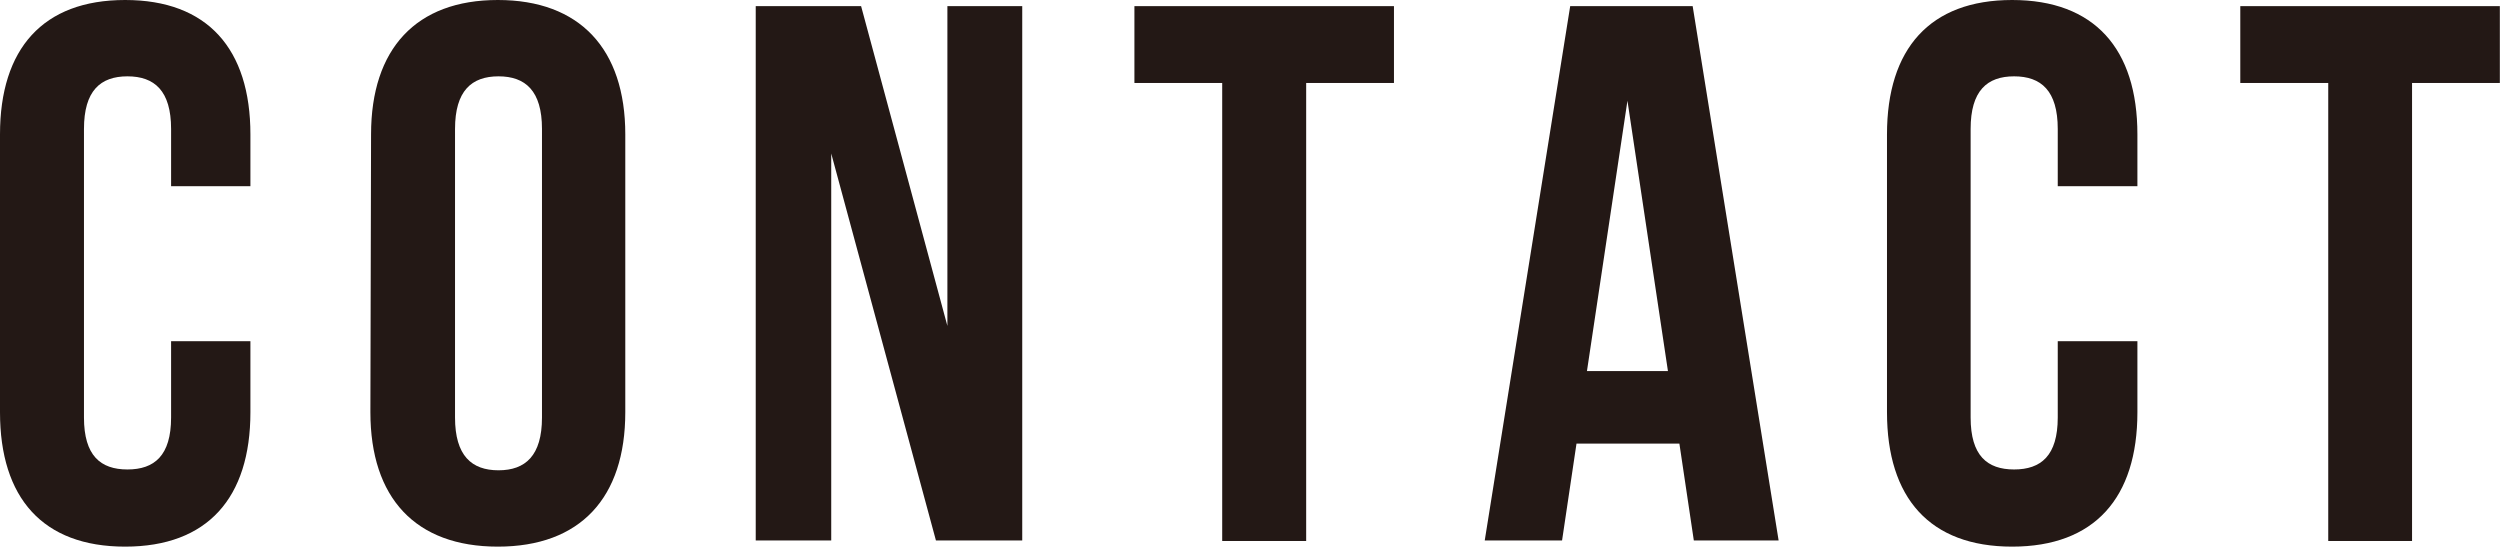
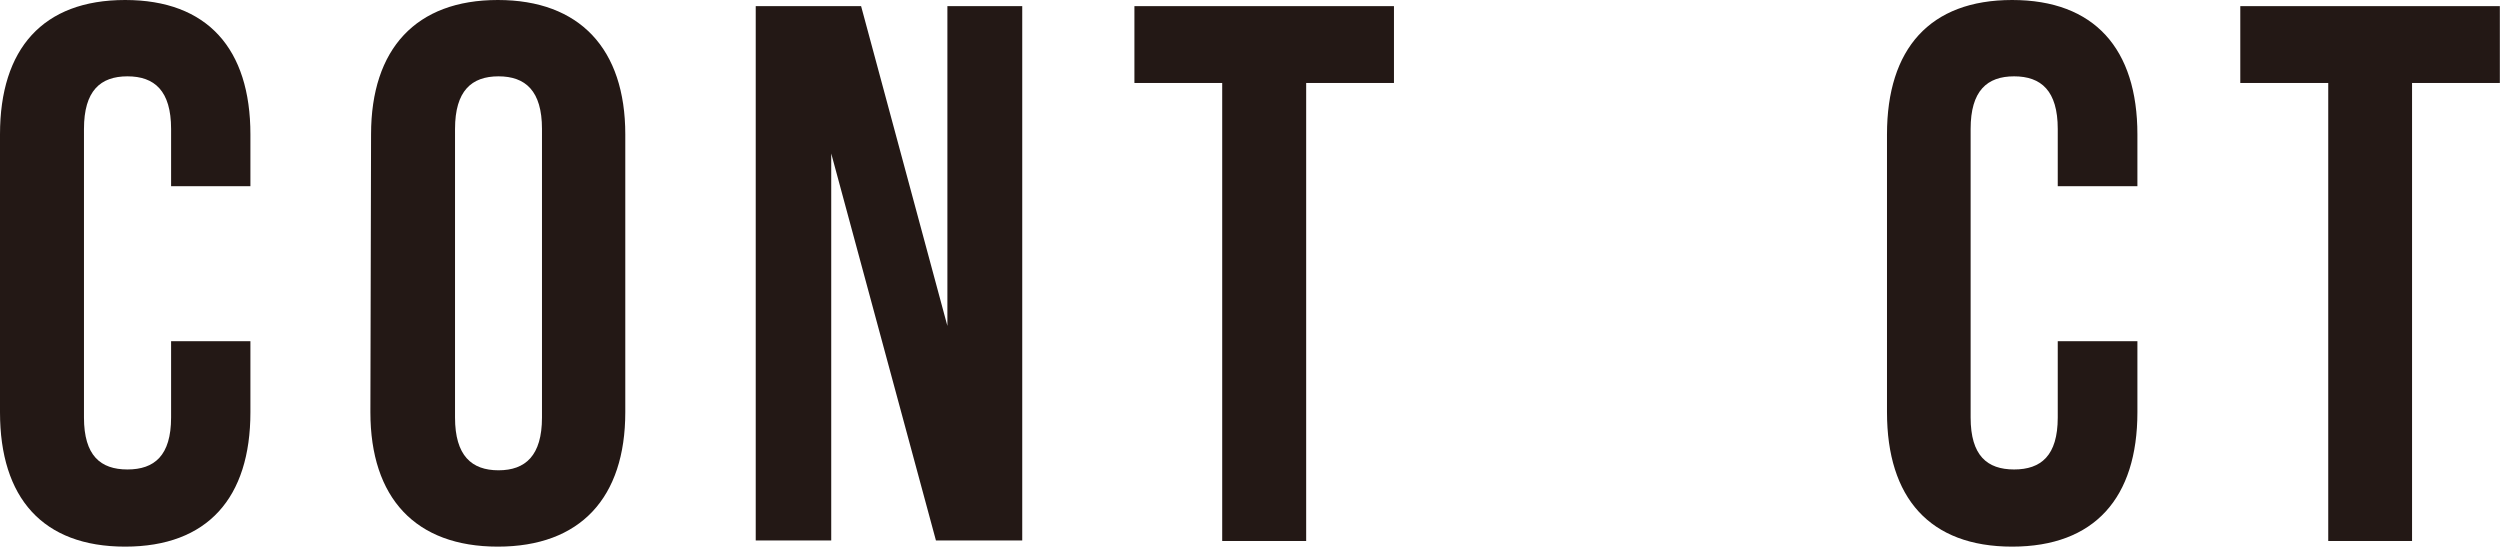
<svg xmlns="http://www.w3.org/2000/svg" viewBox="0 0 150.65 32.94">
  <defs>
    <style>.cls-1{fill:#231815;}</style>
  </defs>
  <g id="レイヤー_2" data-name="レイヤー 2">
    <g id="レイヤー_1-2" data-name="レイヤー 1">
      <path class="cls-1" d="M15.09,20.56v4.28c0,5.16-2.58,8.1-7.55,8.1S0,30,0,24.84V8.1C0,2.94,2.58,0,7.54,0s7.55,2.94,7.55,8.1v3.12H10.31V7.77c0-2.3-1-3.17-2.63-3.17s-2.62.87-2.62,3.17V25.16c0,2.3,1,3.13,2.62,3.13s2.63-.83,2.63-3.13v-4.6Z" />
      <path class="cls-1" d="M22.36,8.1C22.36,2.94,25.07,0,30,0s7.68,2.94,7.68,8.1V24.84c0,5.16-2.71,8.1-7.68,8.1s-7.68-2.94-7.68-8.1Zm5.06,17.06c0,2.3,1,3.18,2.62,3.18s2.62-.88,2.62-3.18V7.77c0-2.3-1-3.17-2.62-3.17s-2.62.87-2.62,3.17Z" />
      <path class="cls-1" d="M50.09,9.25V32.57H45.54V.37h6.35l5.2,19.27V.37H61.6v32.2H56.4Z" />
      <path class="cls-1" d="M68.36.37H84V5H78.71v27.6H73.65V5H68.36Z" />
-       <path class="cls-1" d="M107.18,32.57h-5.11l-.87-5.84H95l-.87,5.84H89.47L94.62.37H102ZM95.63,22.36h4.88L98.07,6.07Z" />
      <path class="cls-1" d="M128.8,20.56v4.28c0,5.16-2.58,8.1-7.55,8.1s-7.54-2.94-7.54-8.1V8.1c0-5.16,2.58-8.1,7.54-8.1s7.55,2.94,7.55,8.1v3.12H124V7.77c0-2.3-1-3.17-2.63-3.17s-2.62.87-2.62,3.17V25.16c0,2.3,1,3.13,2.62,3.13s2.63-.83,2.63-3.13v-4.6Z" />
      <path class="cls-1" d="M135,.37h15.64V5h-5.29v27.6H140.3V5H135Z" />
    </g>
  </g>
</svg>